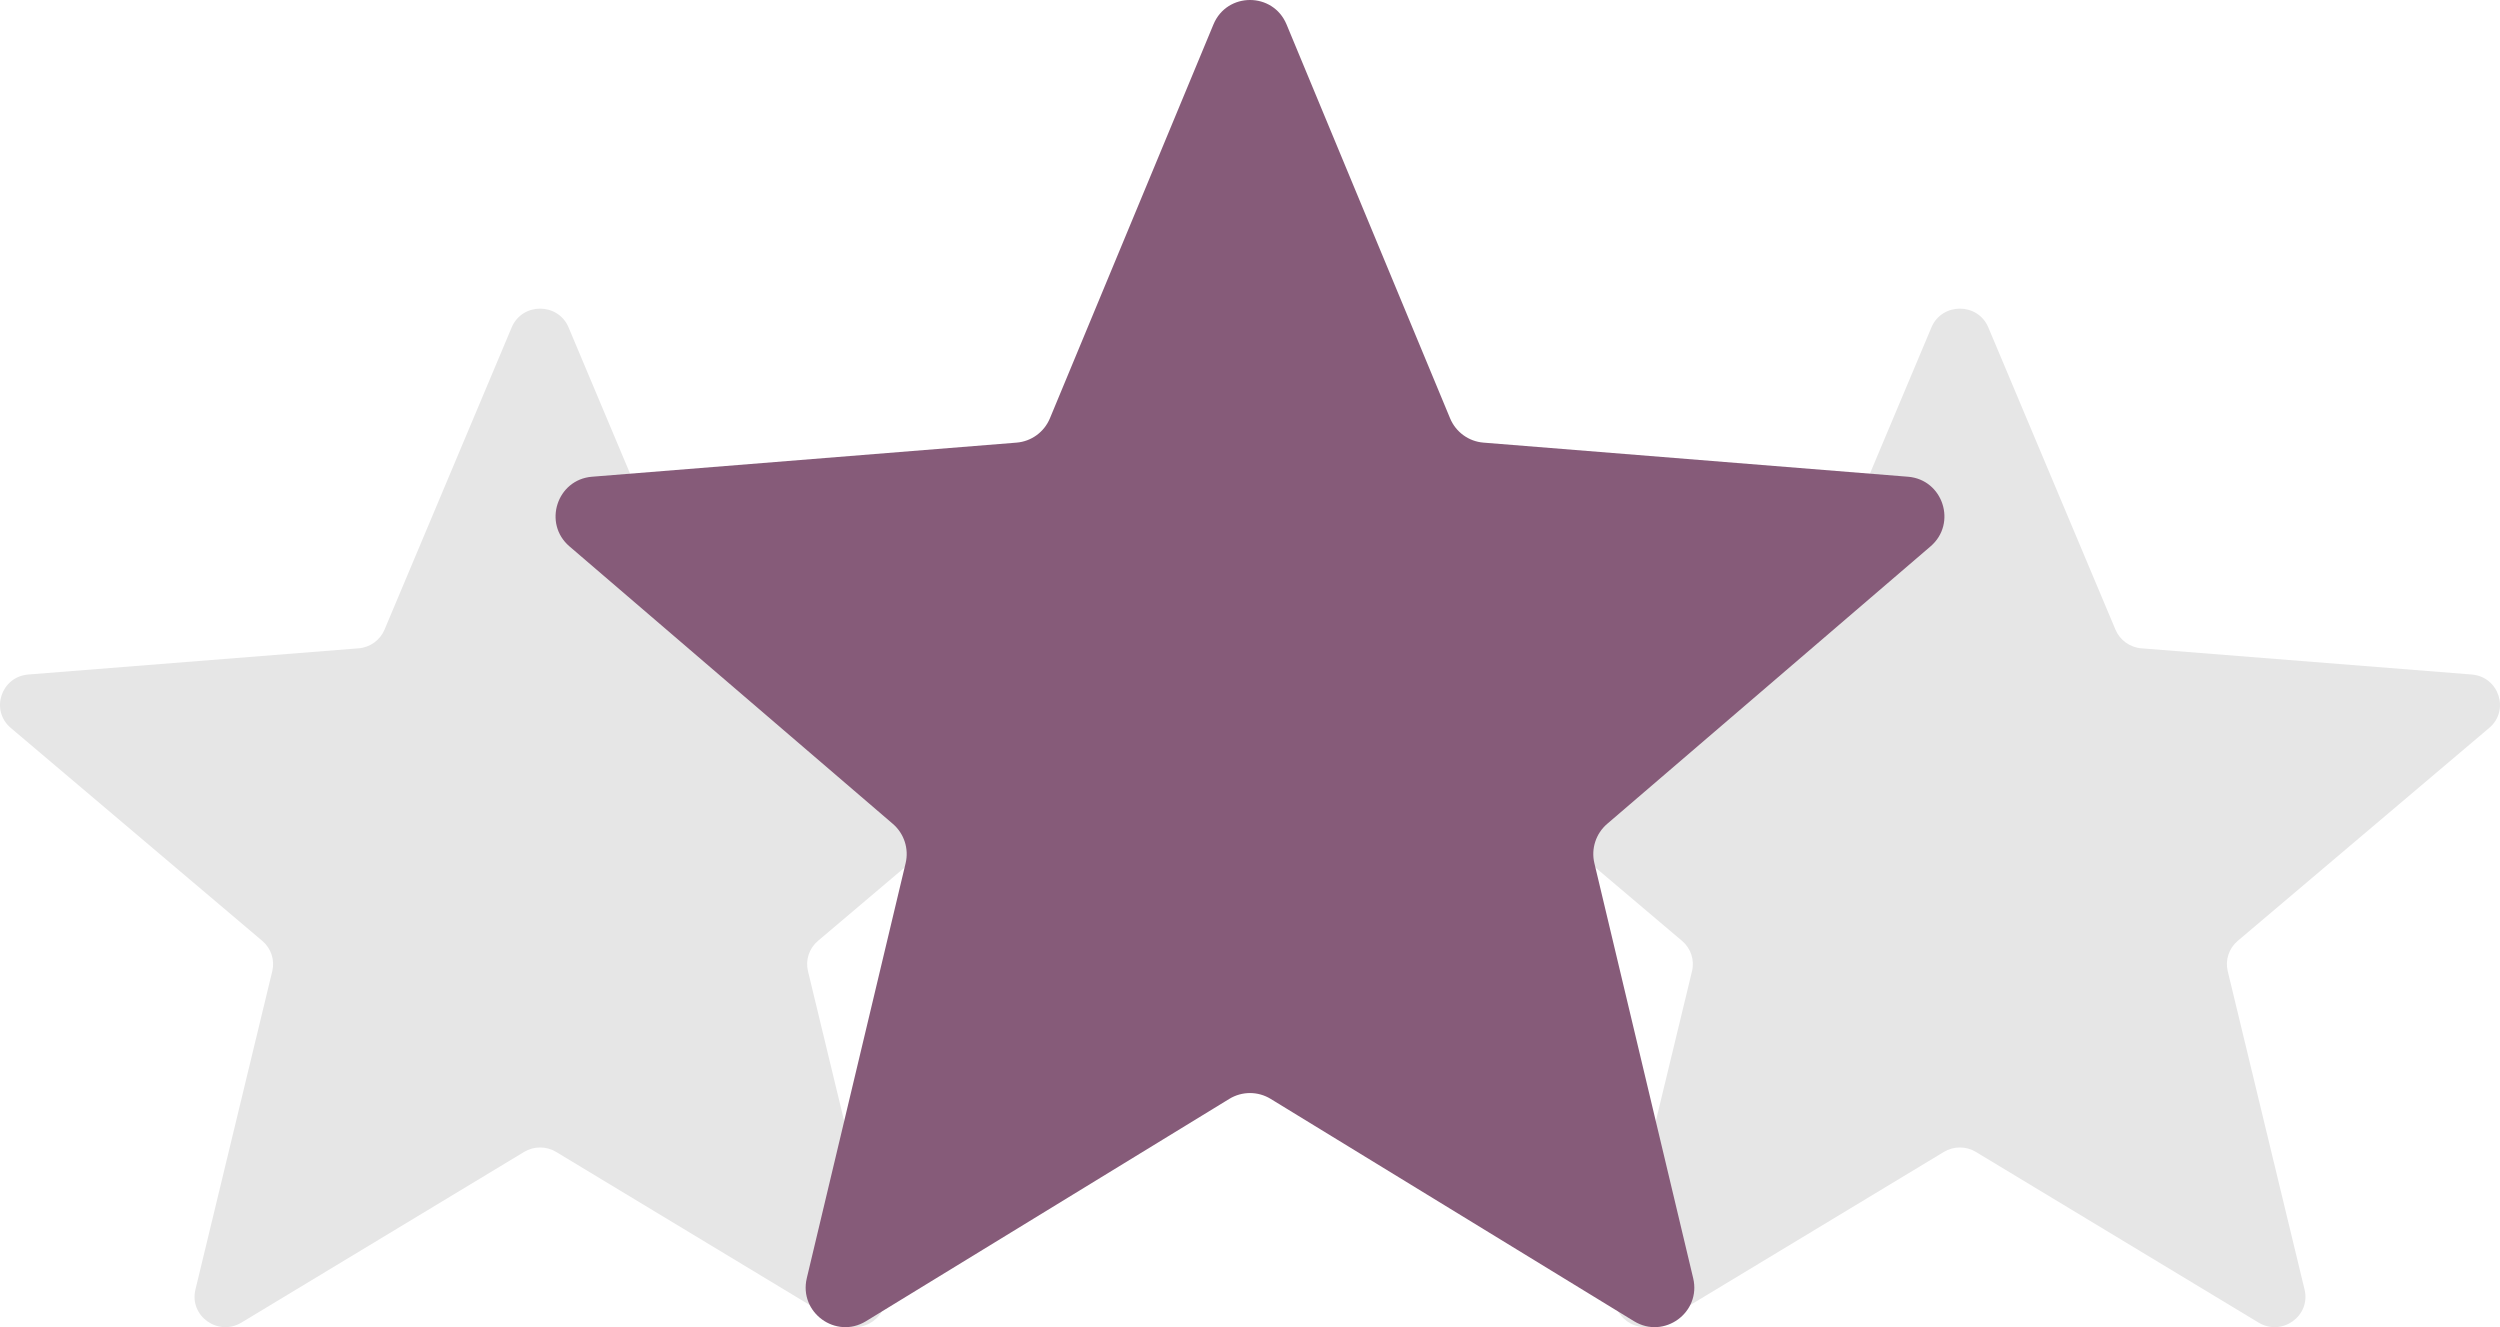
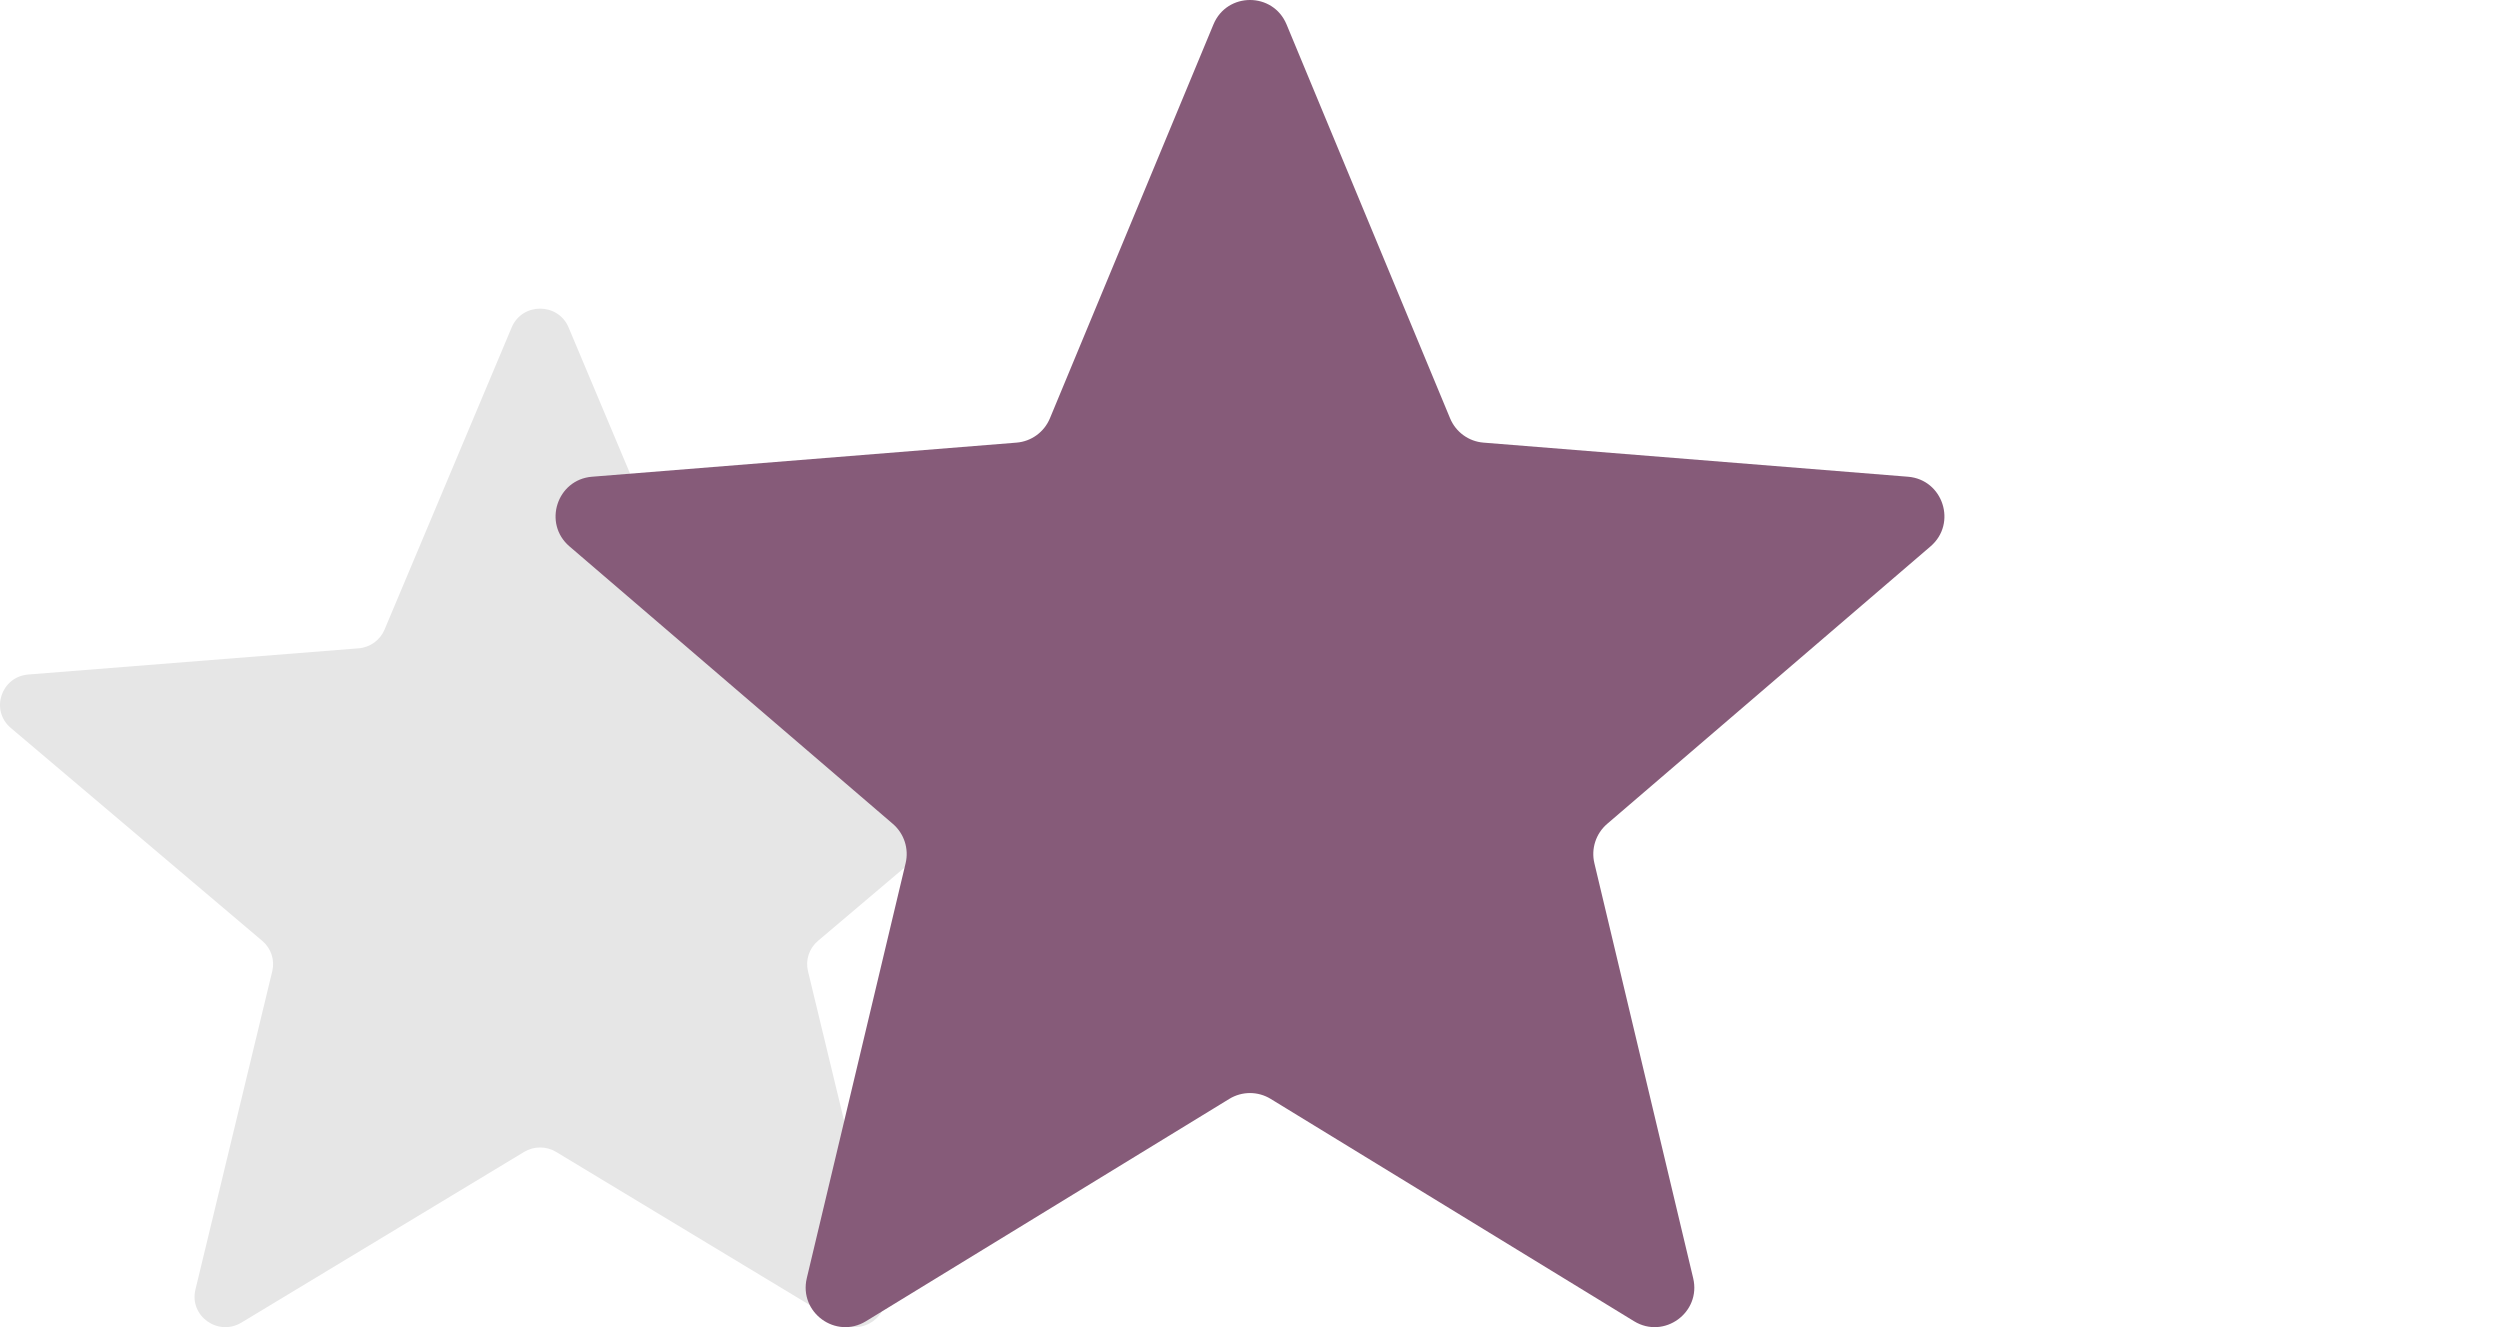
<svg xmlns="http://www.w3.org/2000/svg" width="81" height="43" viewBox="0 0 81 43" fill="none">
-   <path d="M62.579 10.607C62.92 9.798 64.08 9.798 64.421 10.607L68.542 20.402C68.686 20.743 69.011 20.977 69.383 21.006L80.081 21.854C80.965 21.924 81.324 23.015 80.65 23.585L72.5 30.486C72.216 30.727 72.092 31.104 72.178 31.464L74.668 41.782C74.874 42.635 73.936 43.31 73.178 42.852L64.02 37.323C63.701 37.13 63.299 37.13 62.98 37.323L53.822 42.852C53.065 43.31 52.126 42.635 52.331 41.782L54.822 31.464C54.908 31.104 54.784 30.727 54.5 30.486L46.35 23.585C45.676 23.015 46.035 21.924 46.919 21.854L57.617 21.006C57.989 20.977 58.314 20.743 58.458 20.402L62.579 10.607Z" fill="#E6E6E6" />
  <path d="M16.579 10.607C16.92 9.798 18.08 9.798 18.421 10.607L22.542 20.402C22.686 20.743 23.011 20.977 23.384 21.006L34.081 21.854C34.965 21.924 35.324 23.015 34.65 23.585L26.5 30.486C26.216 30.727 26.092 31.104 26.178 31.464L28.668 41.782C28.874 42.635 27.936 43.31 27.178 42.852L18.02 37.323C17.701 37.13 17.299 37.13 16.98 37.323L7.822 42.852C7.064 43.31 6.126 42.635 6.332 41.782L8.822 31.464C8.908 31.104 8.784 30.727 8.5 30.486L0.35 23.585C-0.324 23.015 0.035 21.924 0.919 21.854L11.617 21.006C11.989 20.977 12.314 20.743 12.458 20.402L16.579 10.607Z" fill="#E6E6E6" />
  <path d="M39.316 0.791C39.754 -0.264 41.246 -0.264 41.684 0.791L46.983 13.554C47.168 13.999 47.585 14.303 48.065 14.341L61.818 15.446C62.955 15.537 63.416 16.959 62.55 17.702L52.071 26.694C51.706 27.008 51.546 27.5 51.658 27.968L54.859 41.413C55.124 42.525 53.917 43.403 52.944 42.808L41.168 35.603C40.758 35.352 40.242 35.352 39.831 35.603L28.056 42.808C27.083 43.403 25.876 42.525 26.14 41.413L29.342 27.968C29.454 27.5 29.294 27.008 28.929 26.694L18.45 17.702C17.584 16.959 18.045 15.537 19.182 15.446L32.936 14.341C33.415 14.303 33.832 13.999 34.017 13.554L39.316 0.791Z" fill="#865B79" />
</svg>